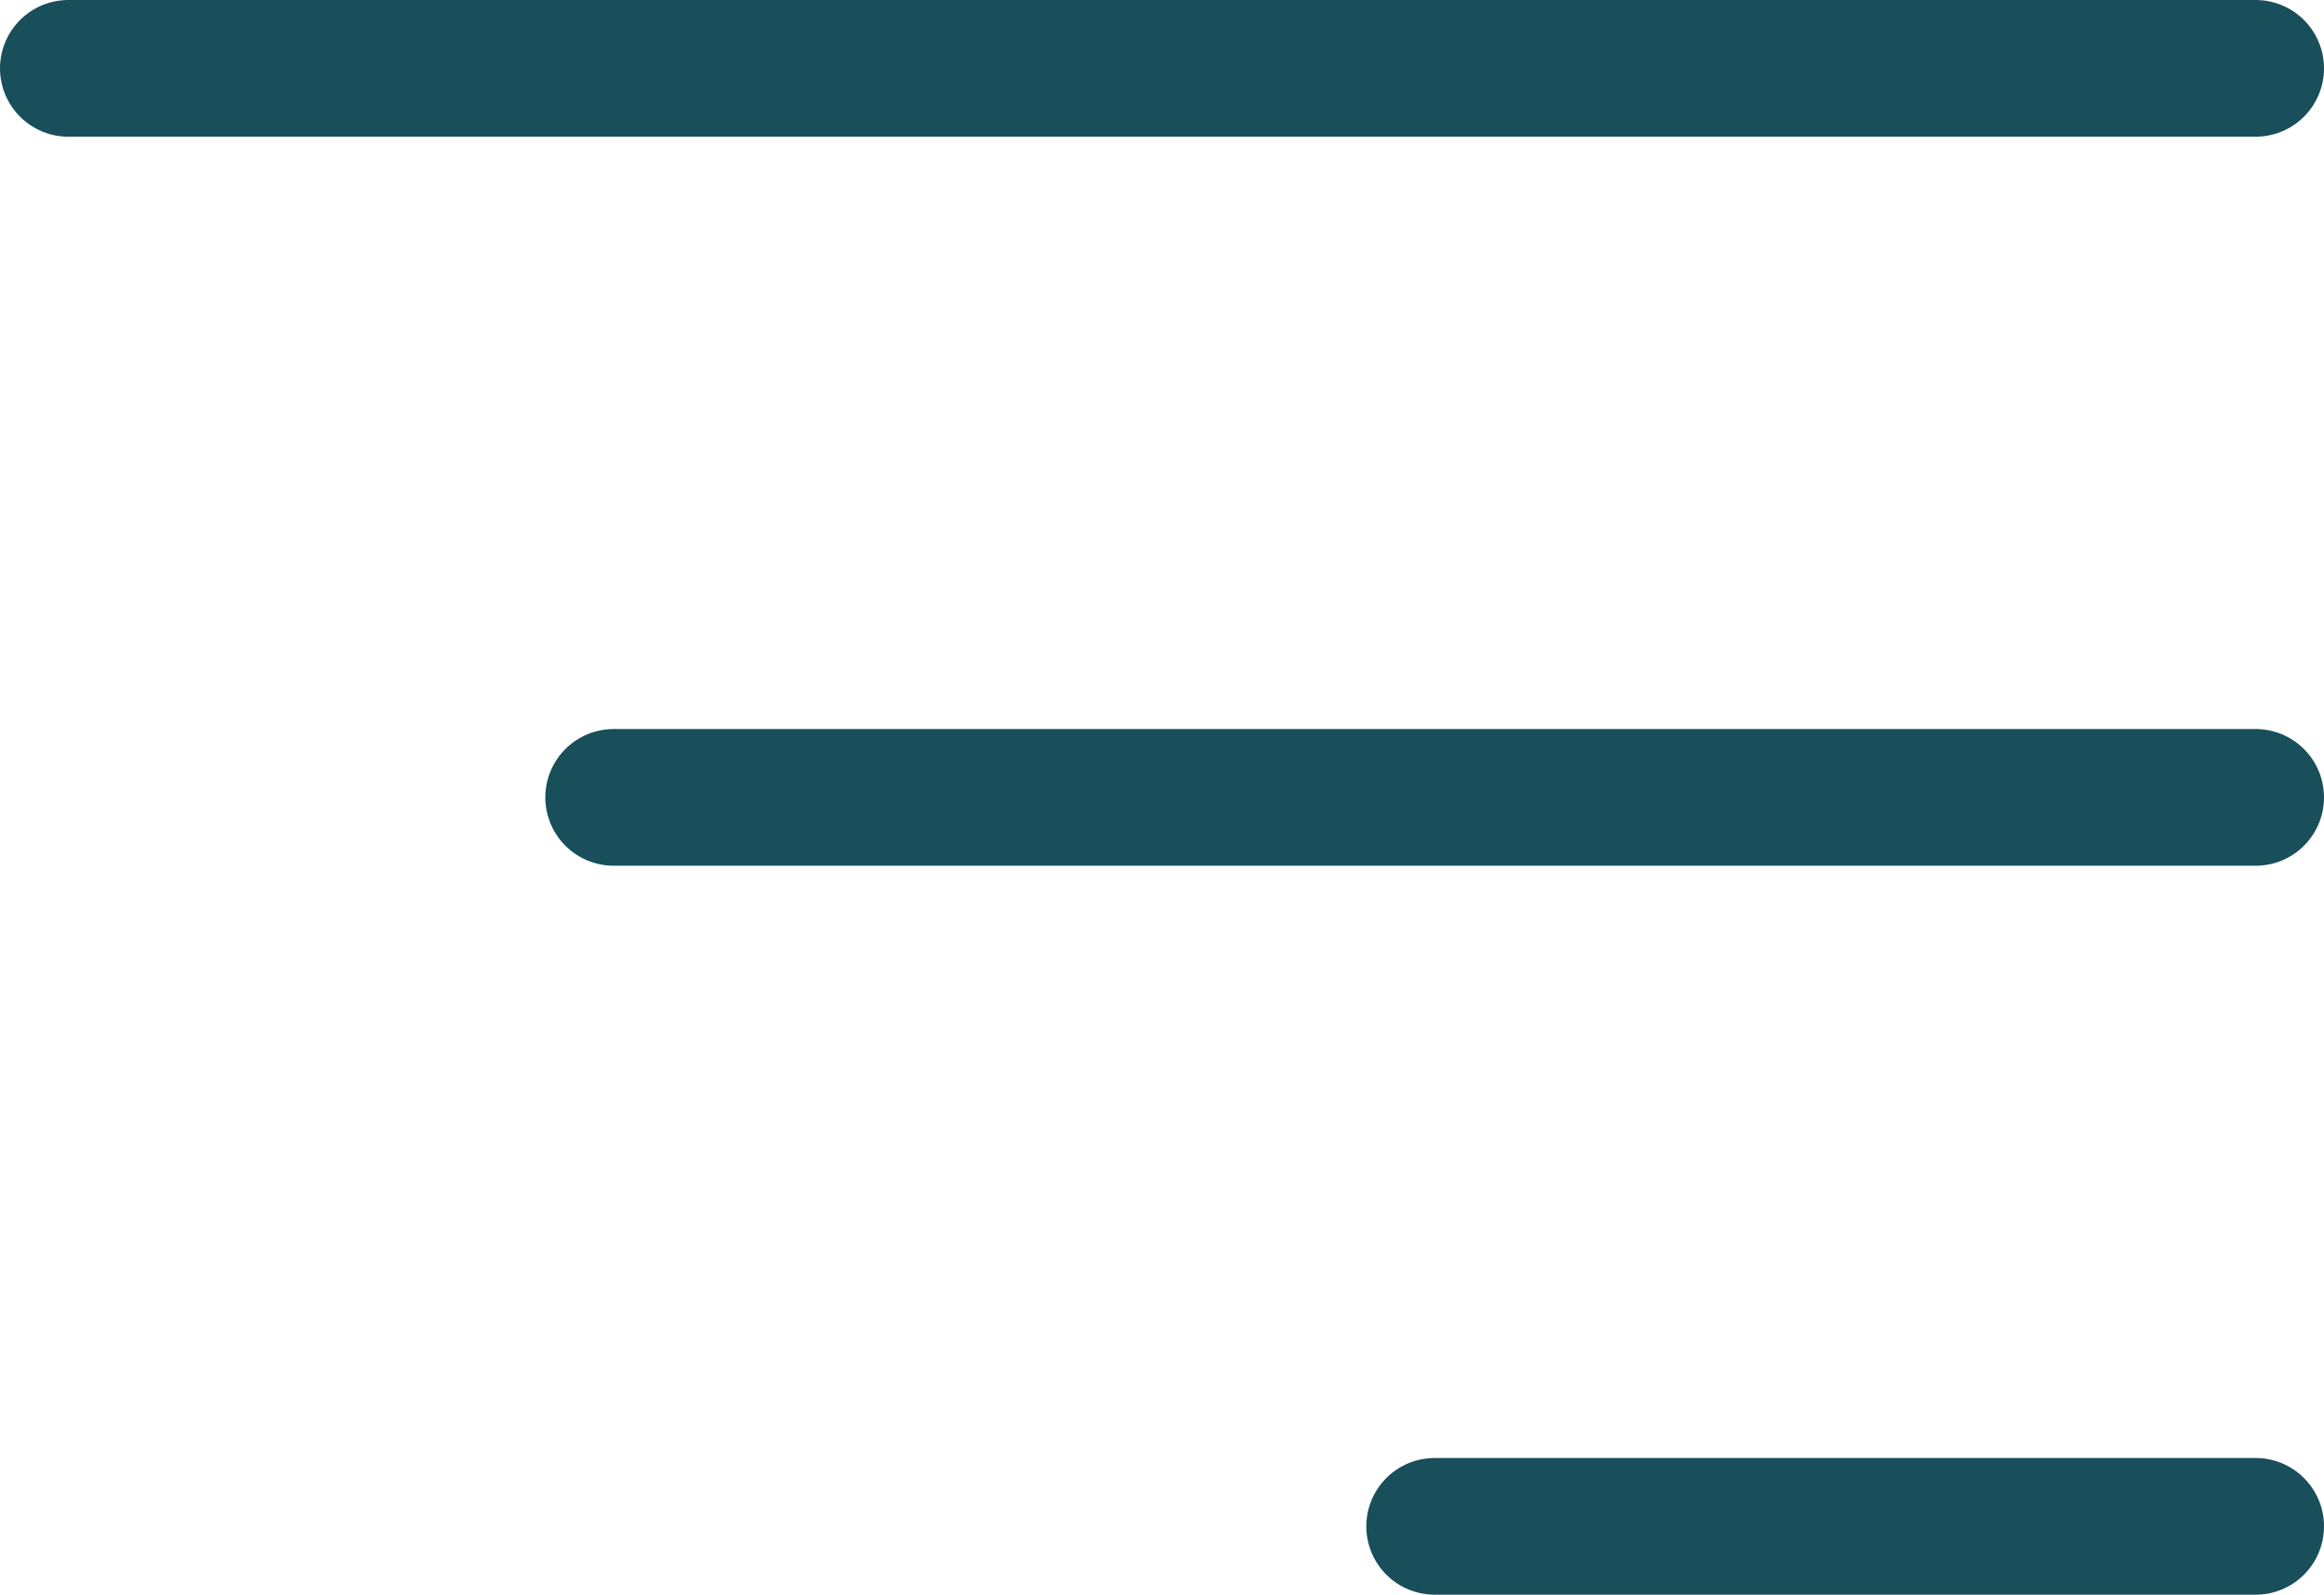
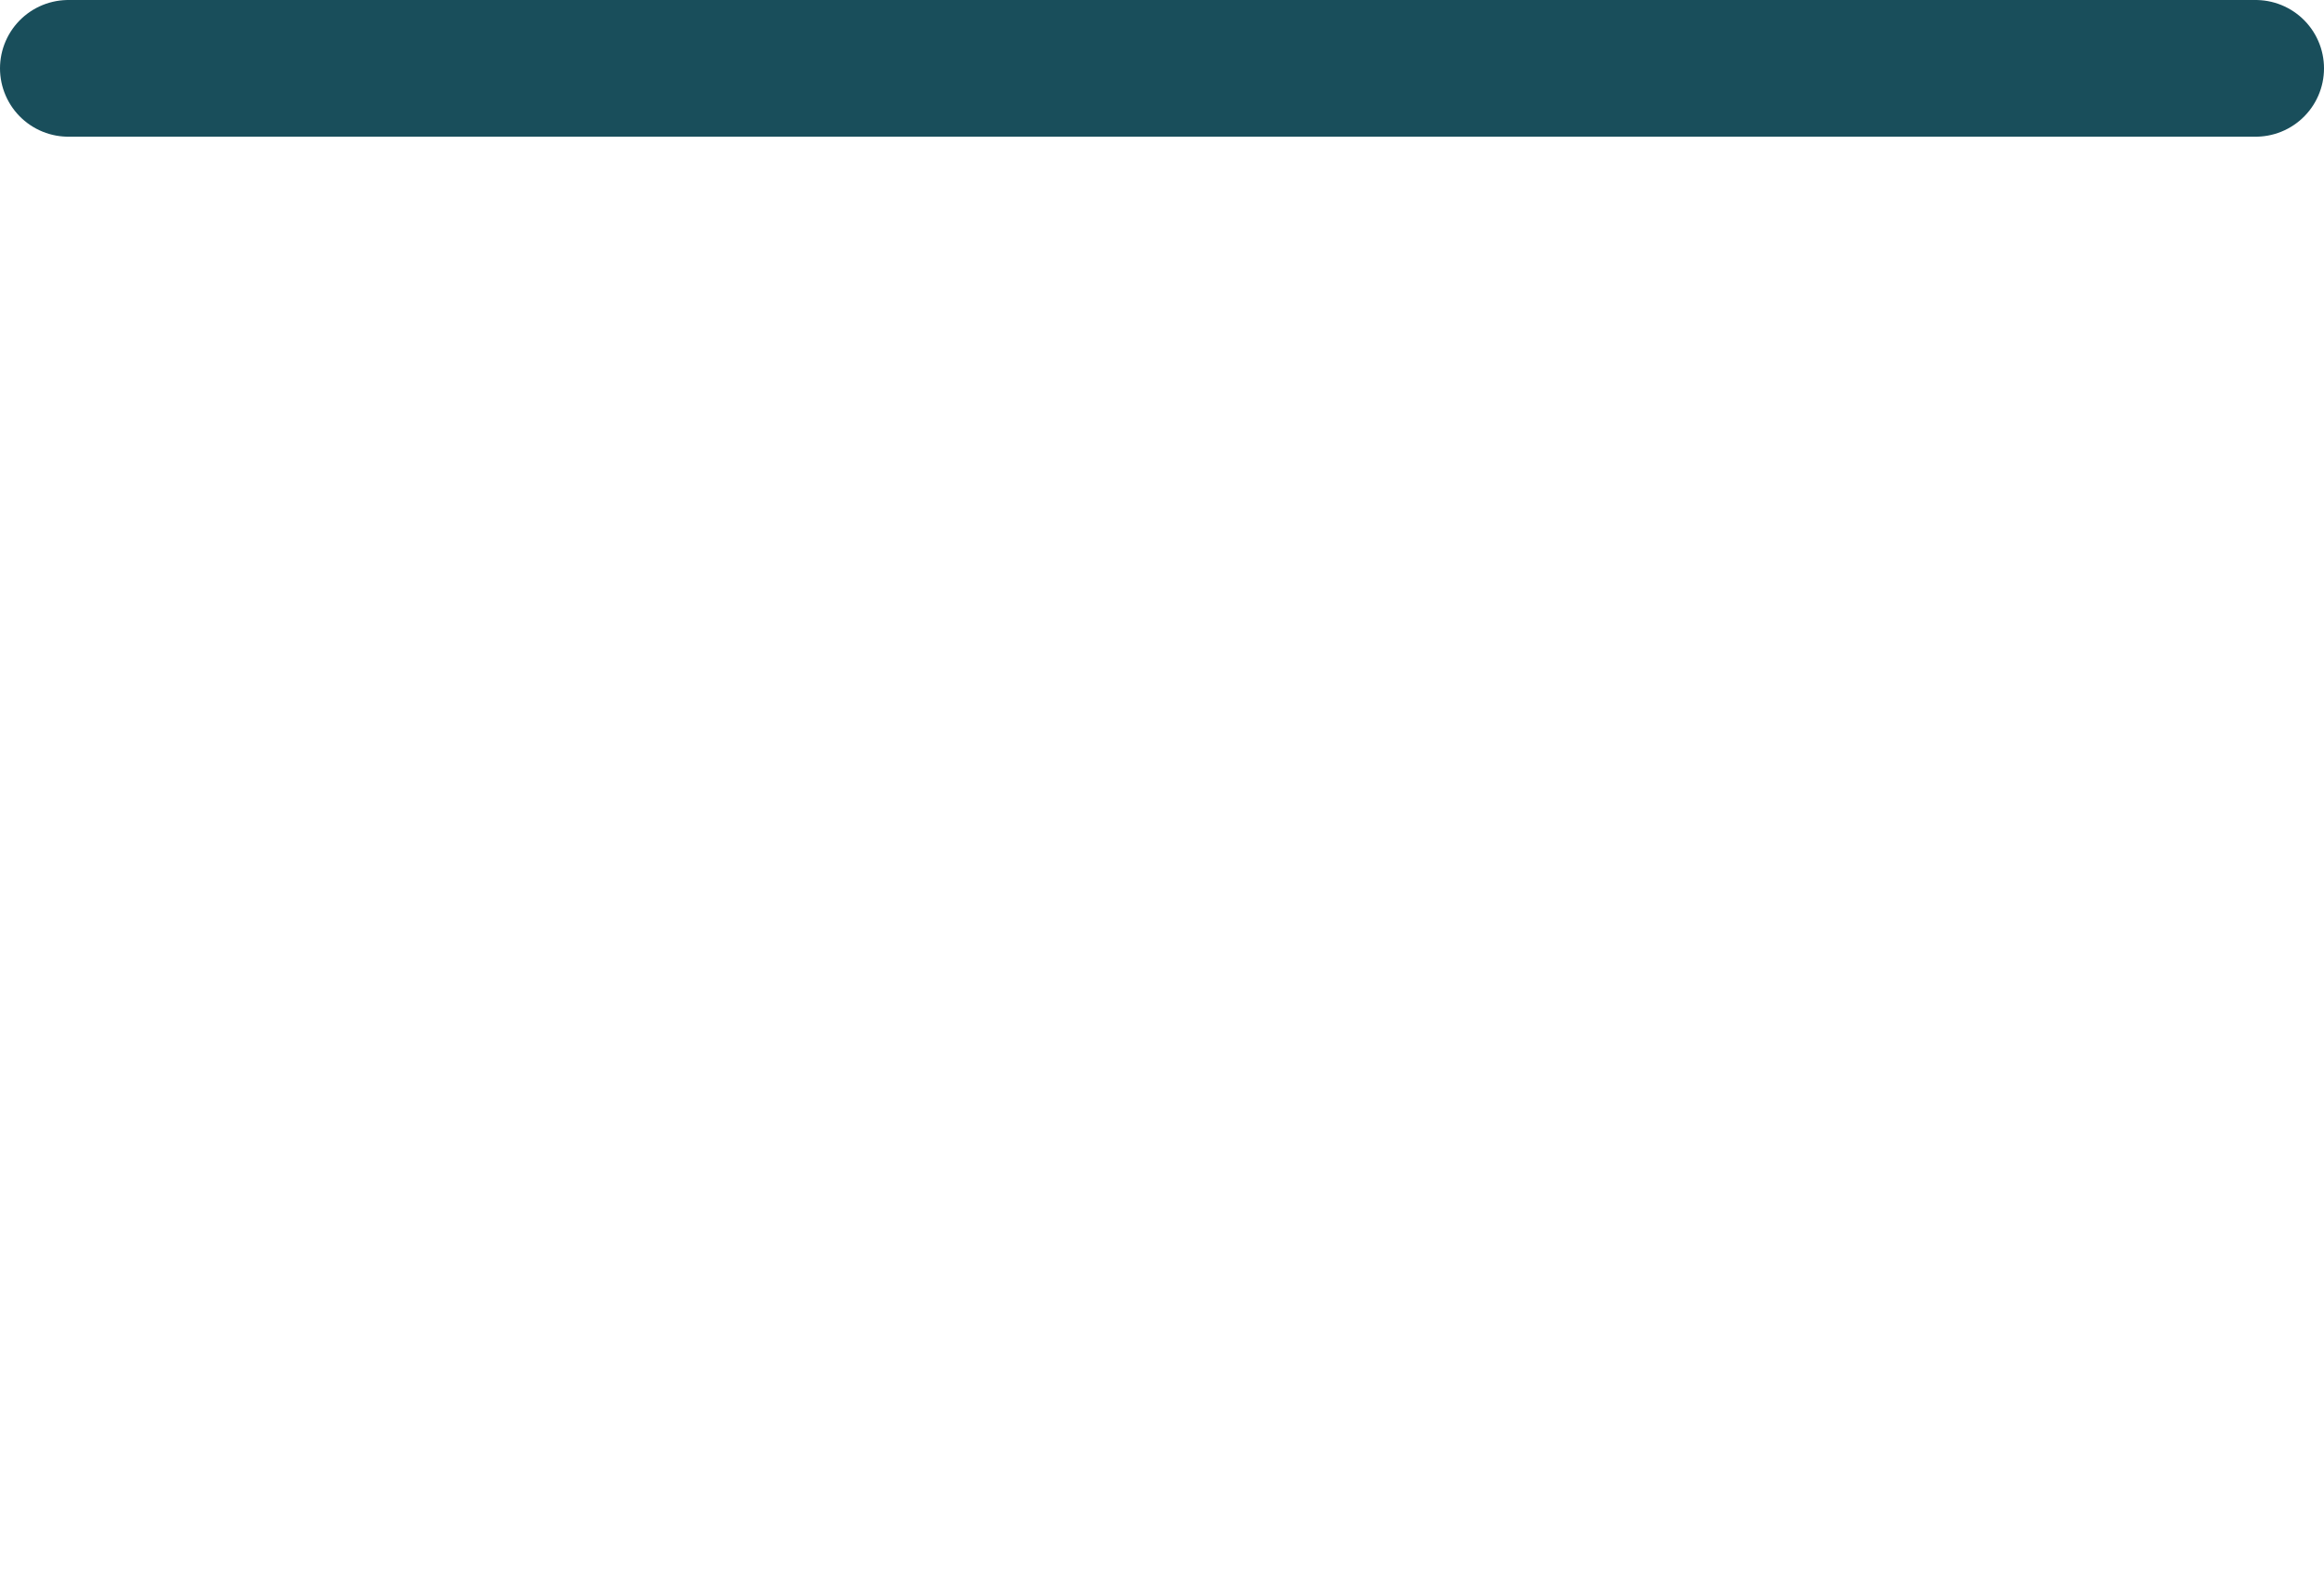
<svg xmlns="http://www.w3.org/2000/svg" width="34" height="23.333" viewBox="0 0 34 23.333">
  <defs>
    <style>.a{fill:none;stroke:#194e5b;stroke-linecap:round;stroke-linejoin:round;stroke-width:2px;}</style>
  </defs>
  <g transform="translate(-3.5 -8)">
-     <path class="a" d="M4.5,18H28.522" transform="translate(7.978 1.667)" />
    <path class="a" d="M4.5,9h32" />
-     <path class="a" d="M4.5,27H16.511" transform="translate(19.989 3.333)" />
  </g>
</svg>